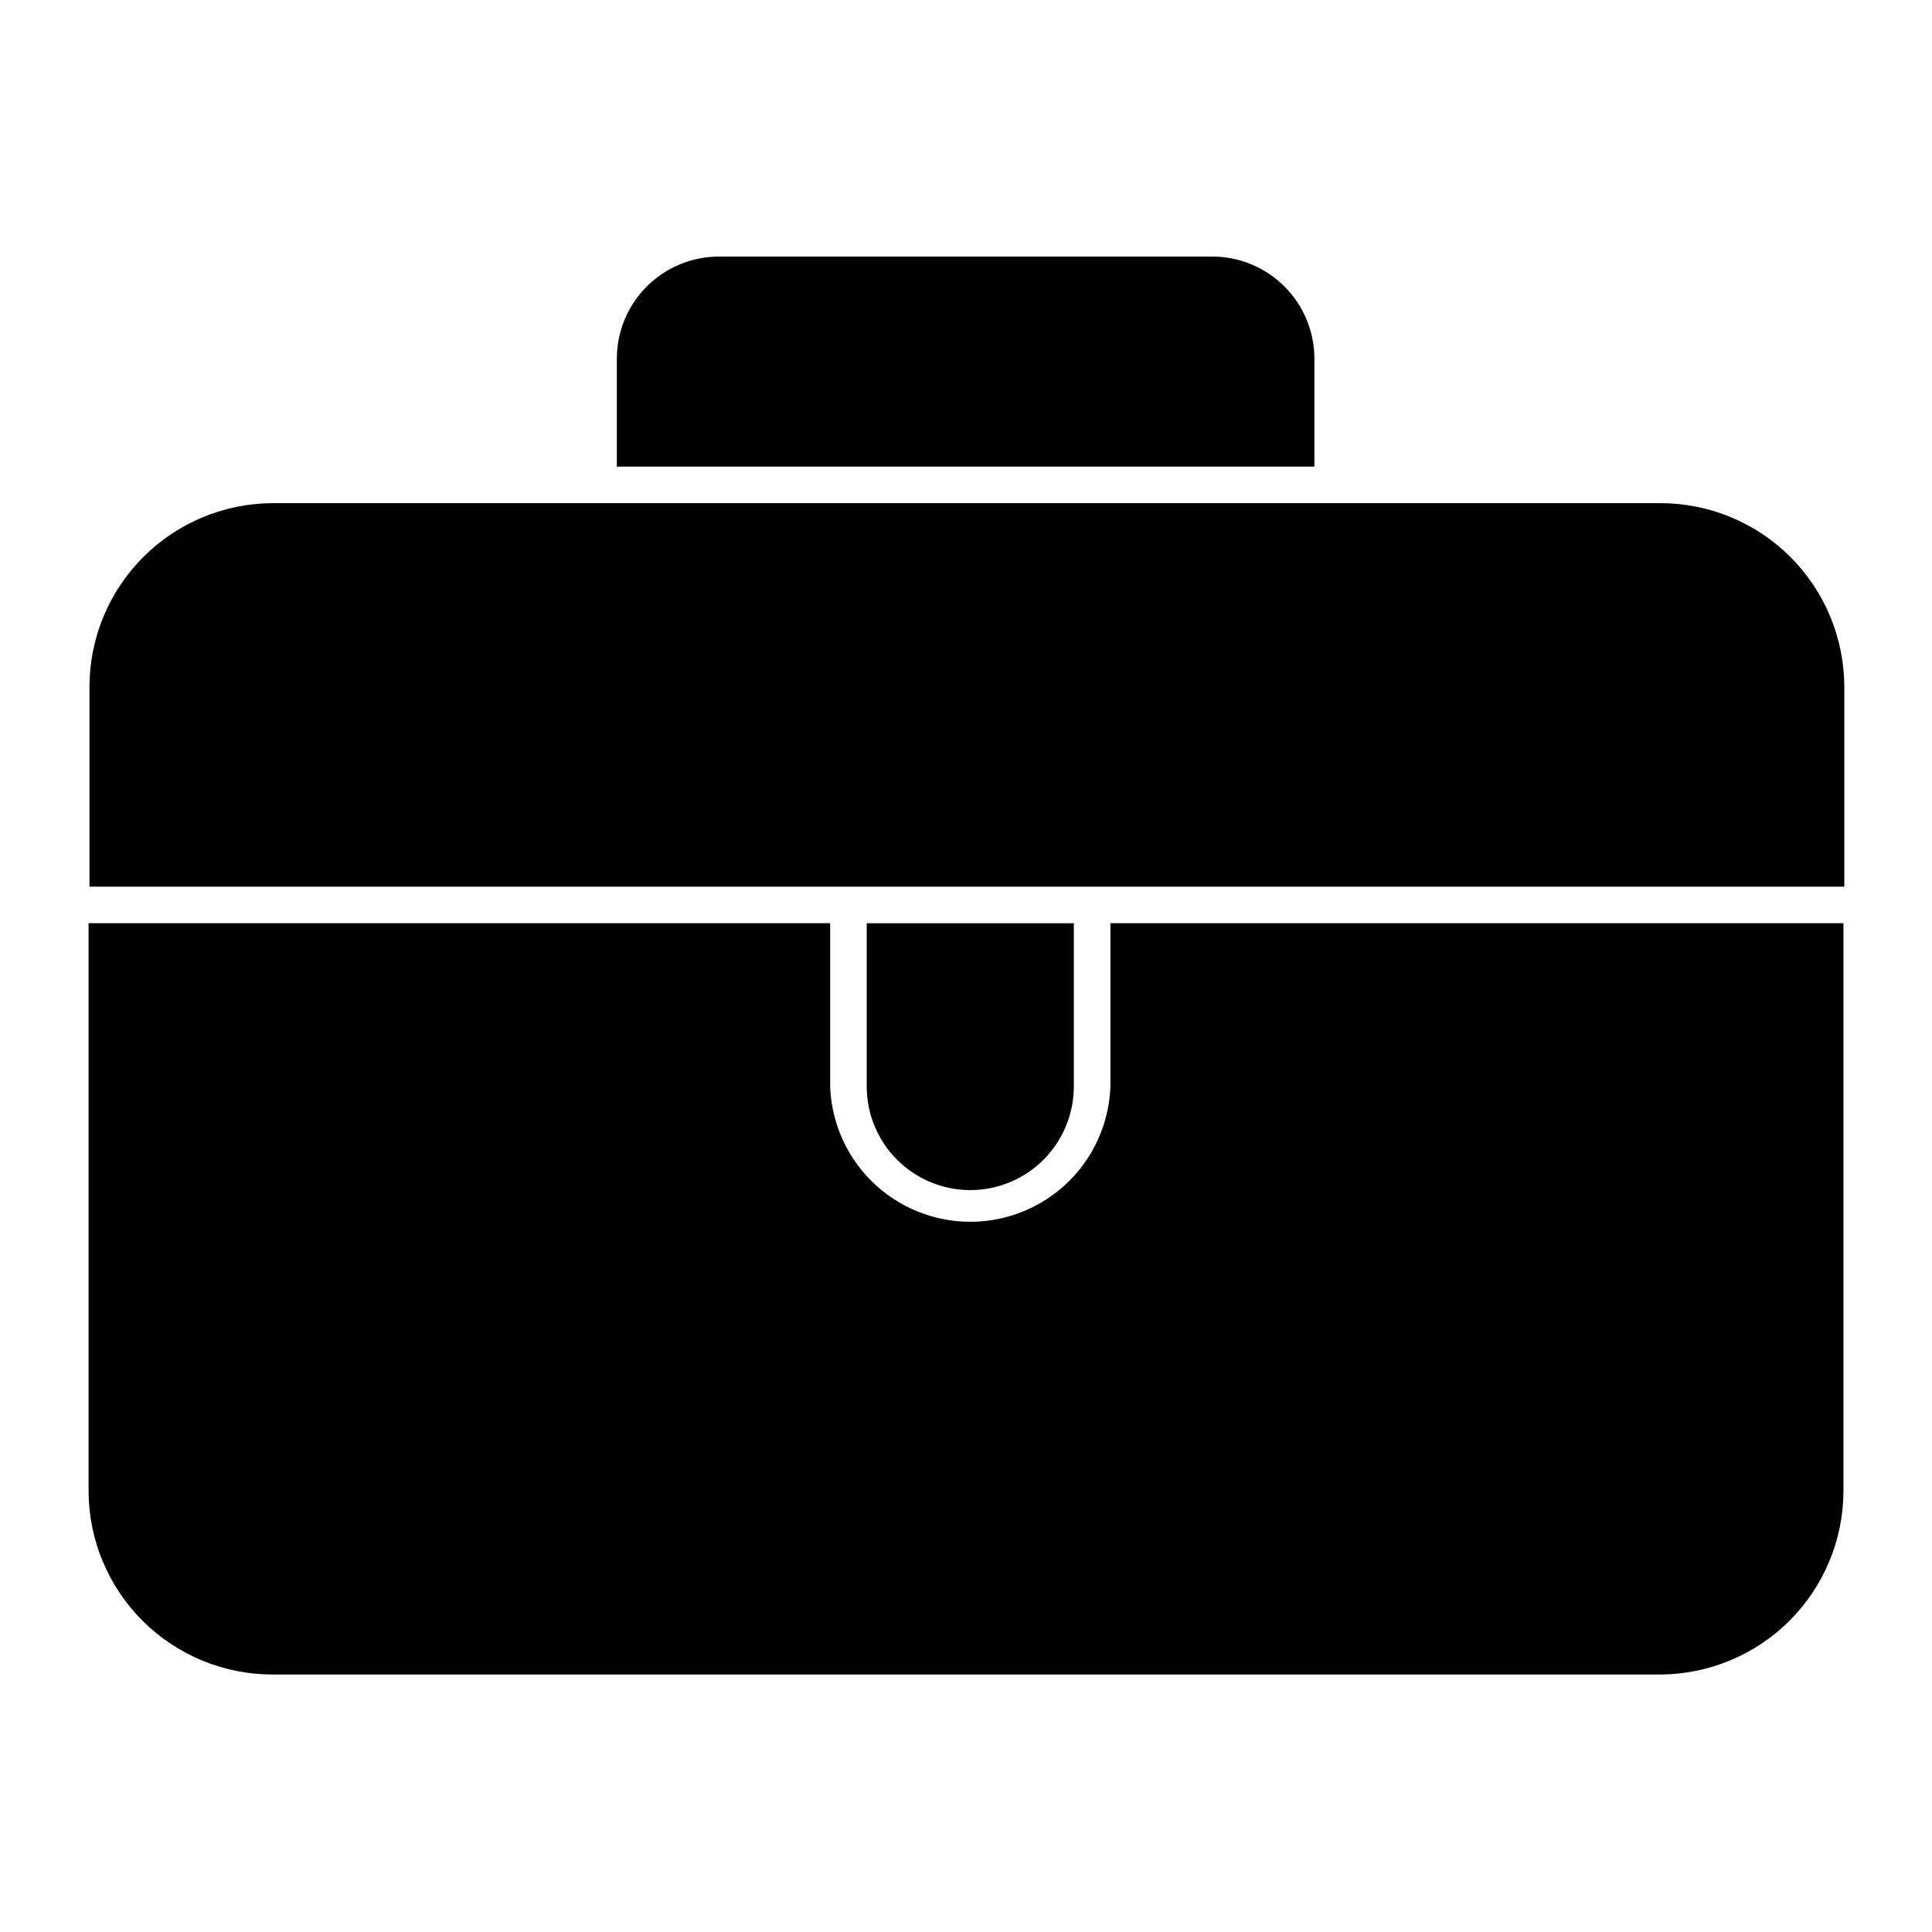
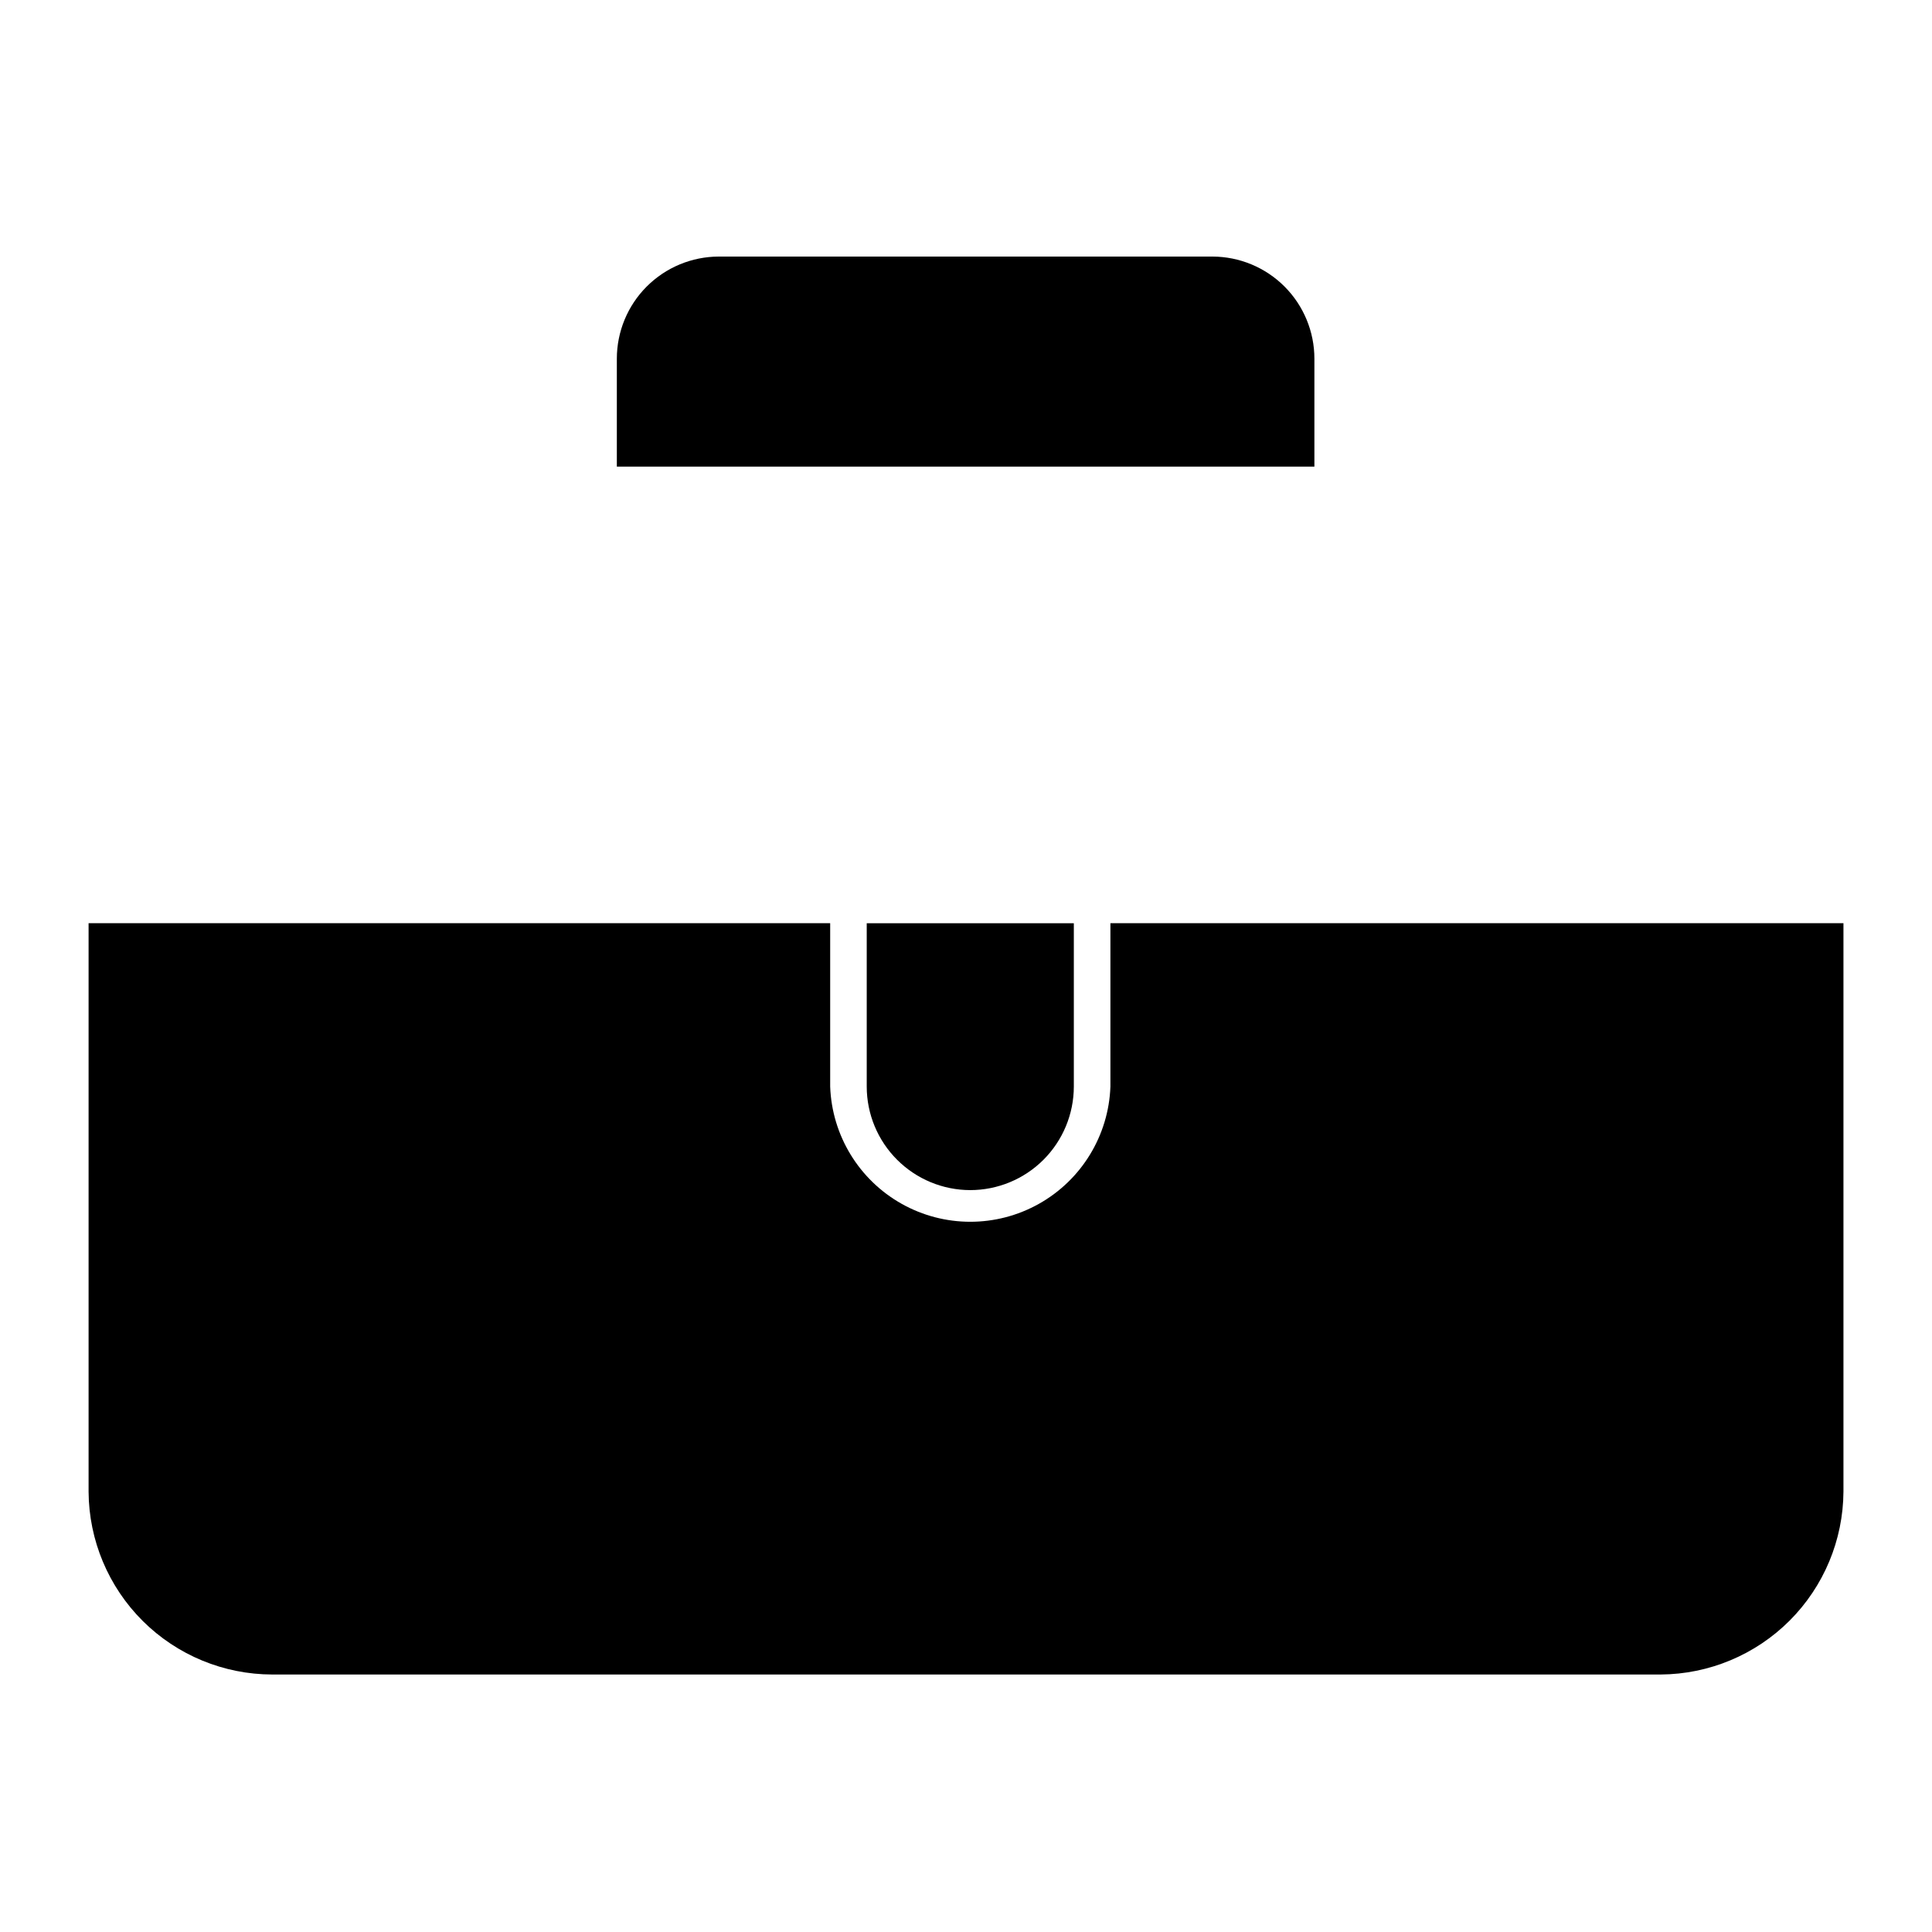
<svg xmlns="http://www.w3.org/2000/svg" fill="#000000" width="800px" height="800px" version="1.1" viewBox="144 144 512 512">
  <g>
    <path d="m492.33 239.07c0-7.172-2.848-14.055-7.914-19.133-5.07-5.074-11.945-7.934-19.117-7.945h-130.8c-7.176 0.012-14.051 2.871-19.117 7.945-5.07 5.078-7.914 11.961-7.914 19.133v28.582h184.86z" />
    <path d="m401.11 459.39c7.277 0 14.254-2.887 19.406-8.027 5.148-5.141 8.047-12.117 8.059-19.391v-43.309h-54.883v43.309c0.012 7.266 2.902 14.234 8.043 19.371 5.141 5.141 12.105 8.035 19.375 8.047z" />
    <path d="m438.27 388.66v43.309c-0.469 12.945-7.644 24.715-18.941 31.055-11.297 6.344-25.082 6.344-36.379 0-11.297-6.34-18.477-18.109-18.945-31.055v-43.309h-196.53v150.66-0.004c0.074 12.867 5.238 25.18 14.355 34.258 9.121 9.074 21.461 14.172 34.328 14.188h367.93c12.824-0.078 25.102-5.207 34.172-14.273 9.066-9.07 14.195-21.348 14.273-34.172v-150.66z" />
-     <path d="m584.08 277.34h-367.93c-12.824 0.078-25.102 5.203-34.172 14.273-9.066 9.066-14.195 21.348-14.27 34.172v53.188h465.05v-52.945c-0.016-12.91-5.148-25.285-14.273-34.414-9.129-9.125-21.504-14.262-34.414-14.273z" />
  </g>
</svg>